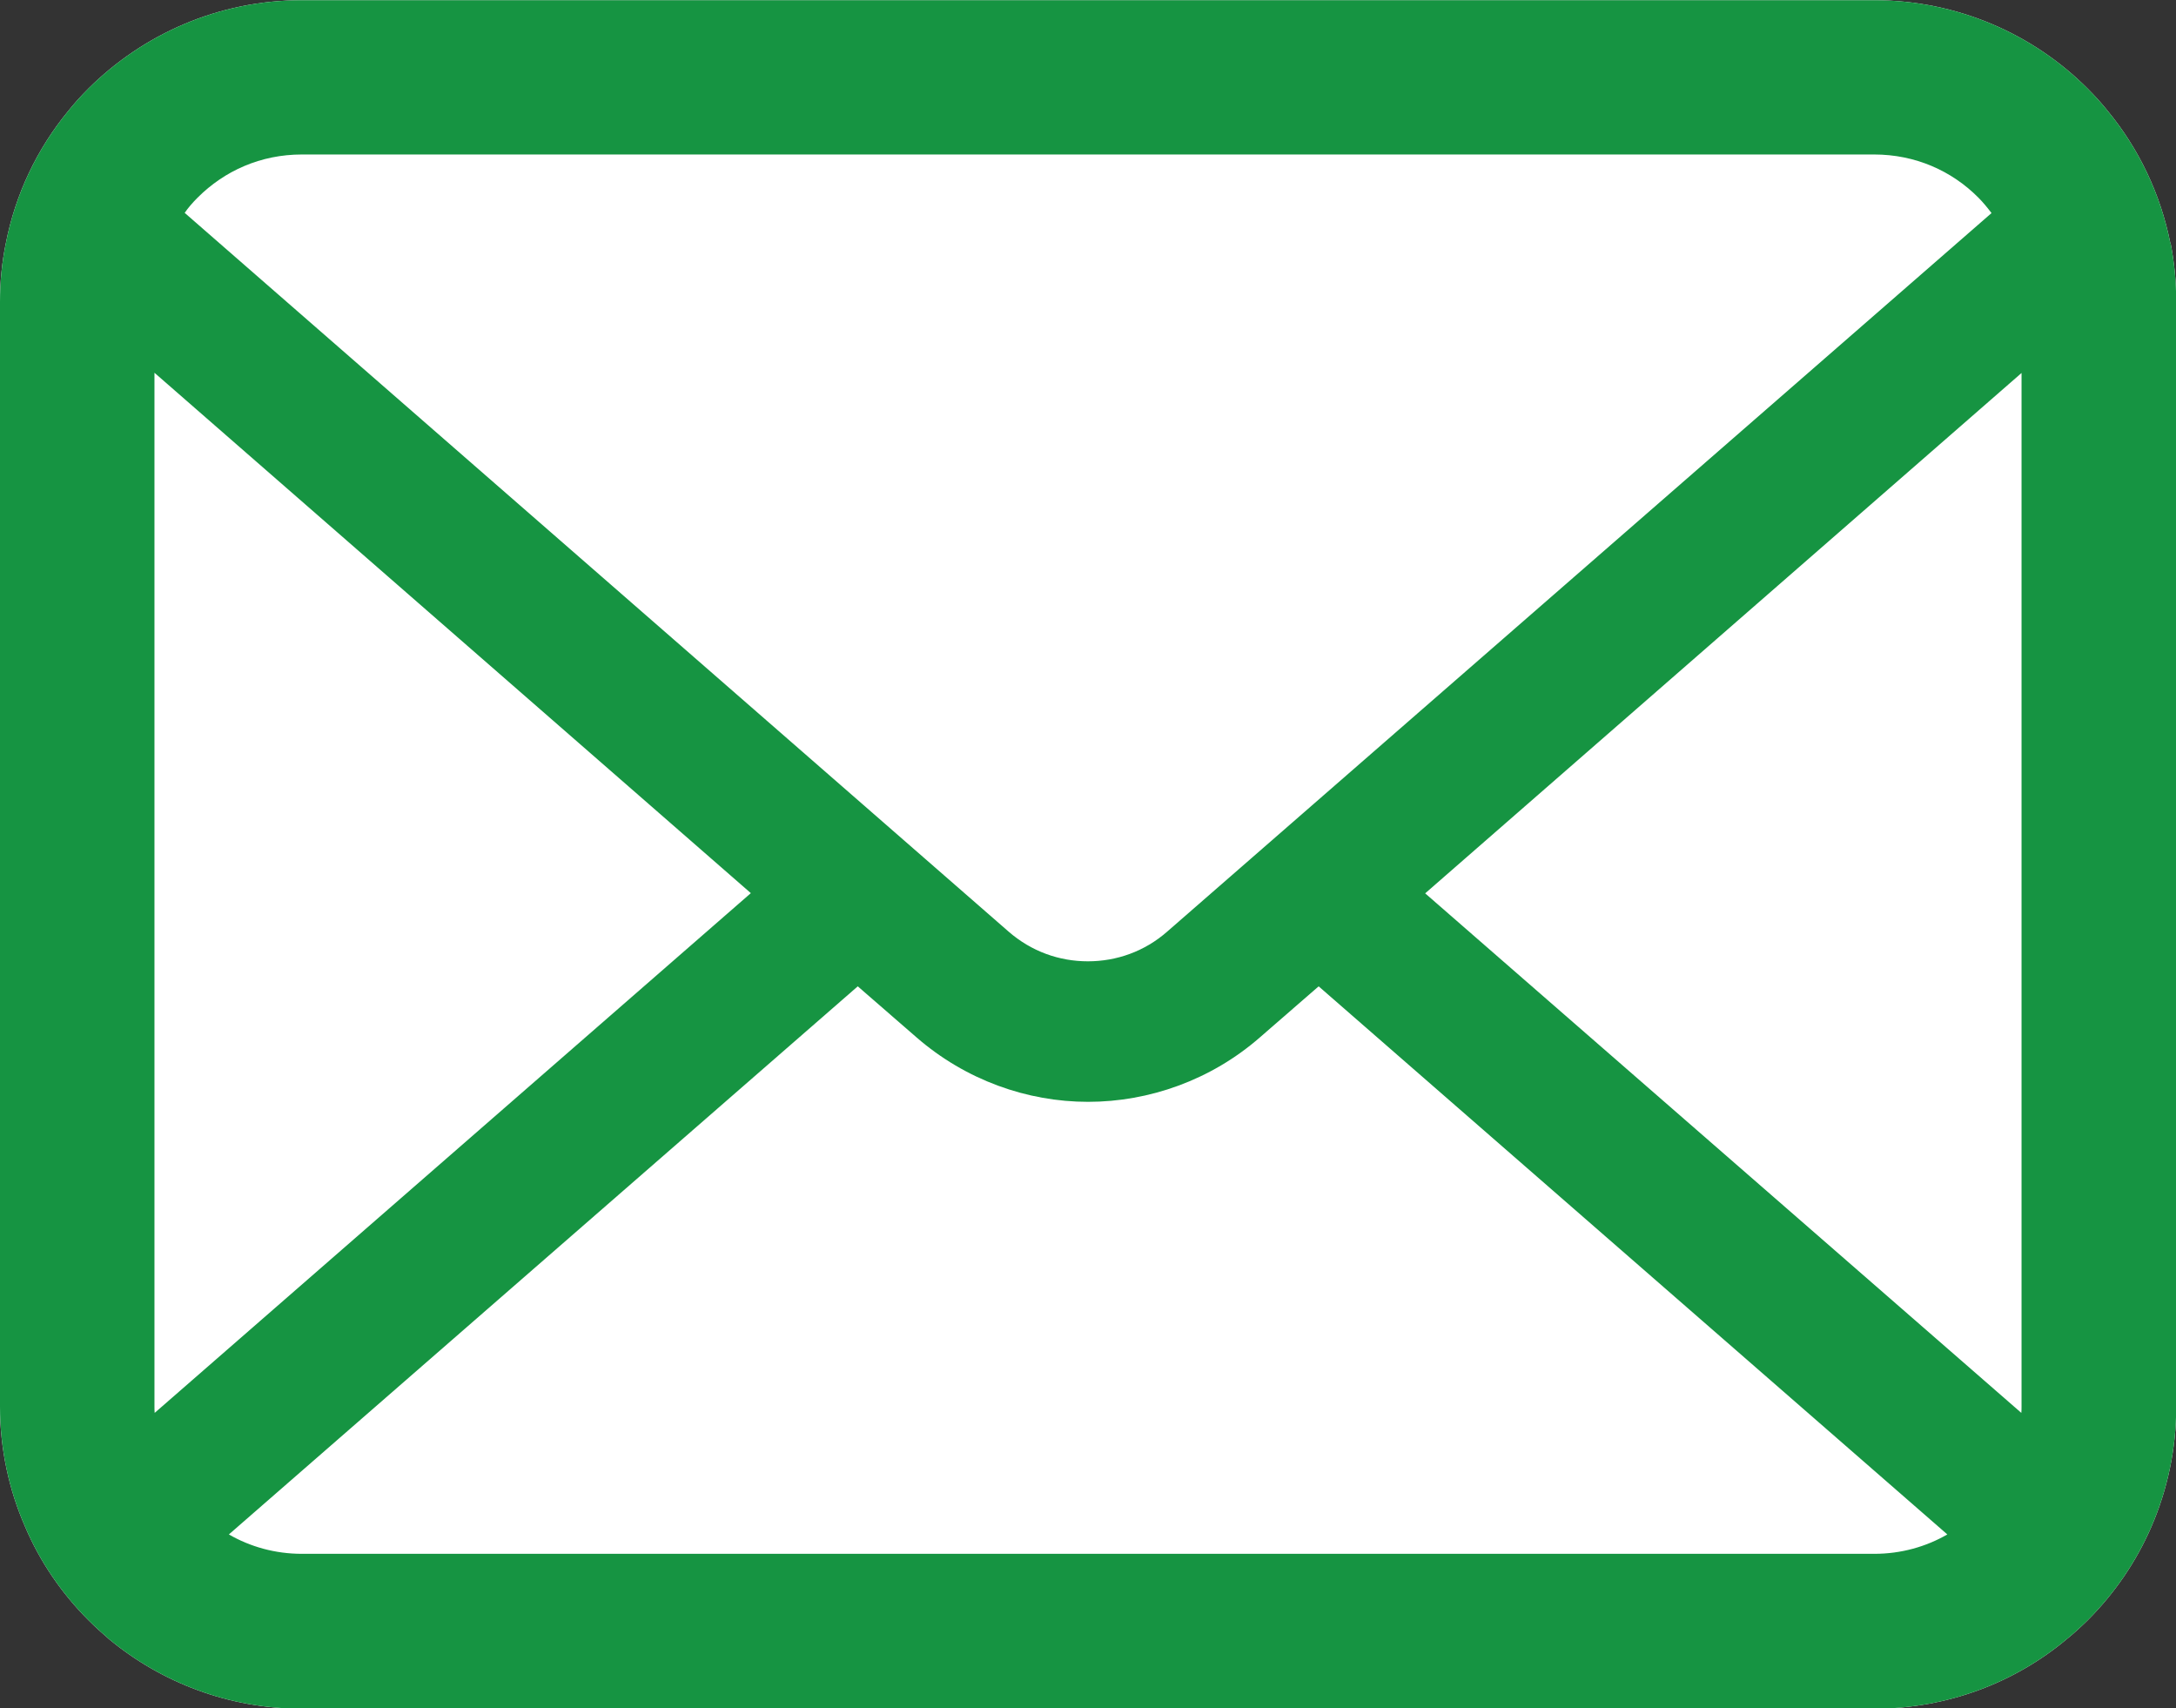
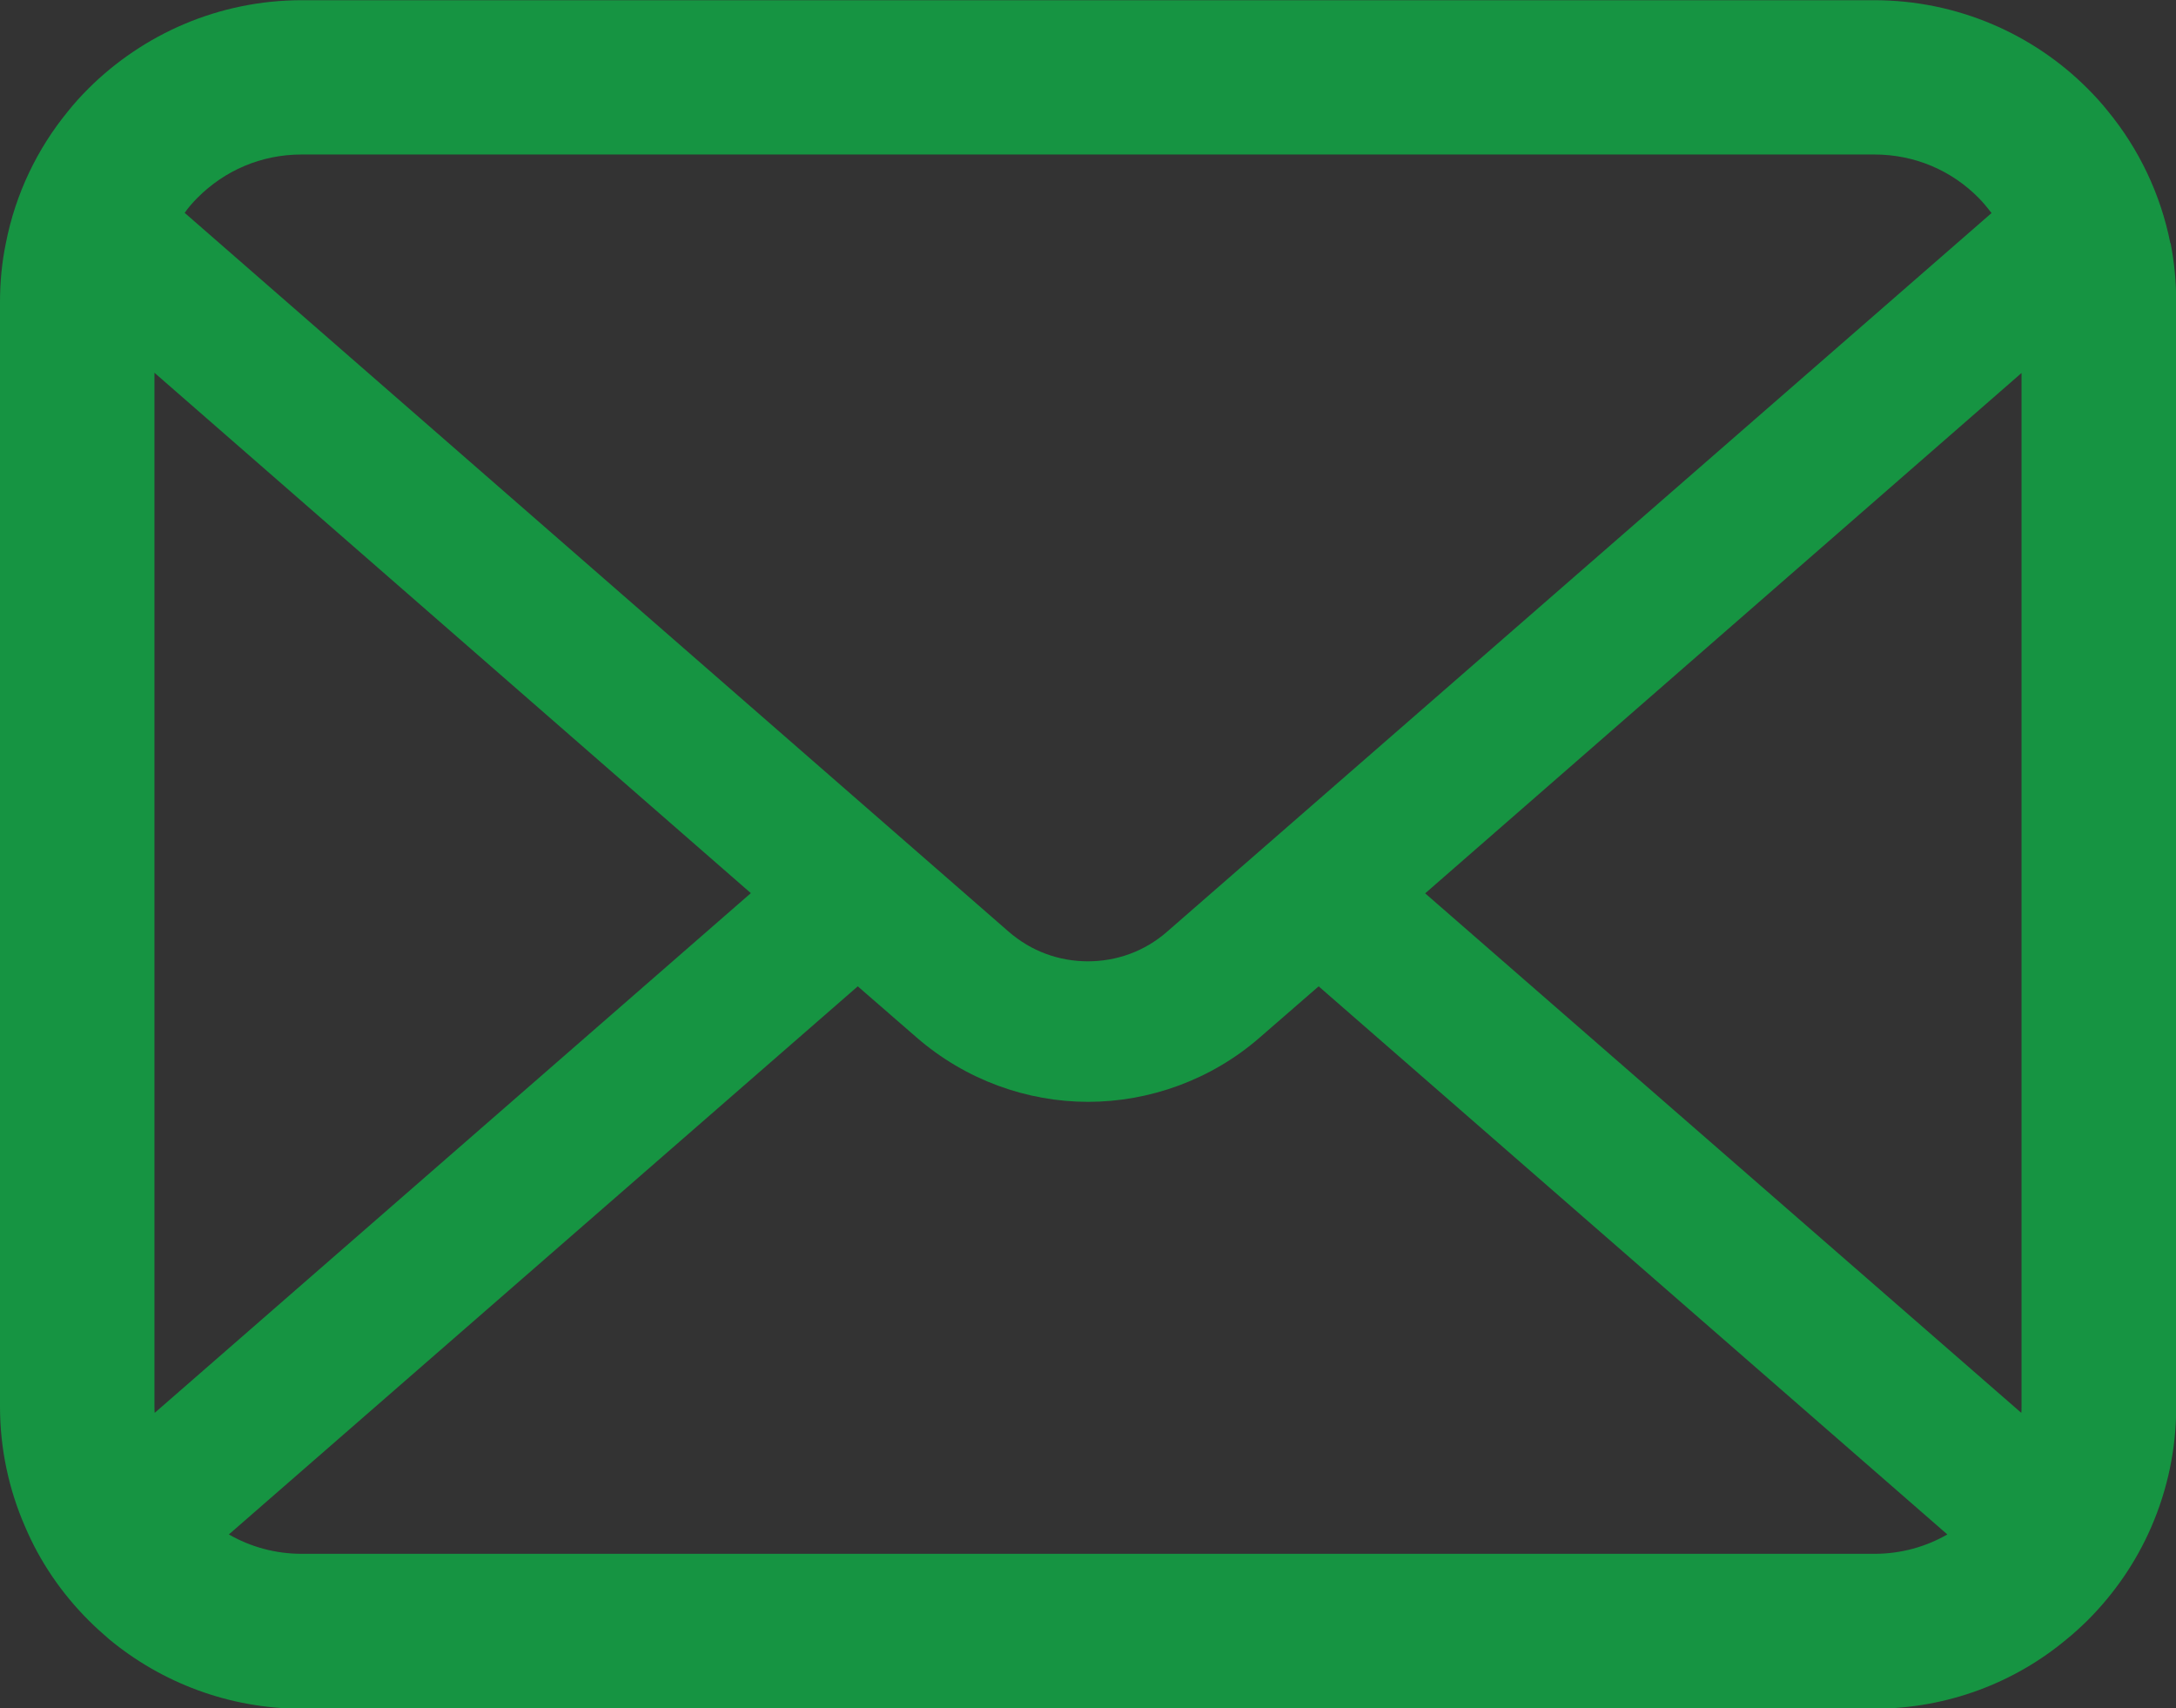
<svg xmlns="http://www.w3.org/2000/svg" id="b" data-name="レイヤー_2" width="104.39" height="81.94" viewBox="0 0 104.39 81.94">
  <rect x="0" y="0" width="104.39" height="81.94" fill="#333333" stroke="none" />
  <g id="c" data-name="デザイン">
    <g>
-       <path d="M104.12,11.67c-.47-2.37-1.52-4.54-2.99-6.33-.31-.39-.63-.74-.98-1.09-2.6-2.61-6.25-4.24-10.24-4.24H14.48c-3.99,0-7.62,1.63-10.24,4.24-.35.35-.67.7-.98,1.09-1.47,1.79-2.52,3.96-2.98,6.33-.19.91-.28,1.86-.28,2.82v52.98c0,2.03.43,3.99,1.2,5.75.71,1.68,1.76,3.21,3.04,4.49.32.32.65.62,1,.92,2.5,2.07,5.74,3.33,9.24,3.33h75.43c3.5,0,6.75-1.25,9.24-3.34.35-.28.67-.58,1-.9,1.28-1.28,2.33-2.8,3.06-4.49h0c.77-1.78,1.19-3.72,1.19-5.75V14.48c0-.96-.09-1.9-.27-2.82Z" fill="#fff" />
      <path d="M104.12,11.67c-.47-2.37-1.52-4.54-2.99-6.33-.31-.39-.63-.74-.98-1.09-2.6-2.61-6.25-4.24-10.24-4.24H14.48c-3.99,0-7.62,1.63-10.24,4.24-.35.35-.67.7-.98,1.09-1.47,1.79-2.52,3.96-2.98,6.33-.19.91-.28,1.86-.28,2.82v52.98c0,2.03.43,3.99,1.2,5.75.71,1.68,1.76,3.21,3.04,4.49.32.32.65.62,1,.92,2.5,2.07,5.74,3.33,9.24,3.33h75.43c3.5,0,6.75-1.25,9.24-3.34.35-.28.67-.58,1-.9,1.28-1.28,2.33-2.8,3.06-4.49h0c.77-1.78,1.19-3.72,1.19-5.75V14.48c0-.96-.09-1.9-.27-2.82ZM9.48,9.48c1.29-1.29,3.03-2.07,5-2.07h75.43c1.97,0,3.72.78,5,2.07.23.23.44.49.63.74l-39.54,34.46c-1.09.96-2.44,1.43-3.81,1.43s-2.71-.47-3.81-1.43L8.86,10.21c.17-.25.39-.5.62-.73ZM7.41,67.46V17.88l28.61,24.96-28.6,24.93c-.01-.09-.01-.2-.01-.31ZM89.91,74.53H14.48c-1.28,0-2.48-.34-3.5-.93l30.17-26.29,2.82,2.45c2.36,2.05,5.31,3.09,8.23,3.09s5.89-1.04,8.24-3.09l2.82-2.45,30.16,26.29c-1.02.59-2.22.93-3.5.93ZM96.98,67.46c0,.11,0,.21-.01.31l-28.6-24.92,28.61-24.96v49.57Z" fill="#169442" />
    </g>
  </g>
</svg>